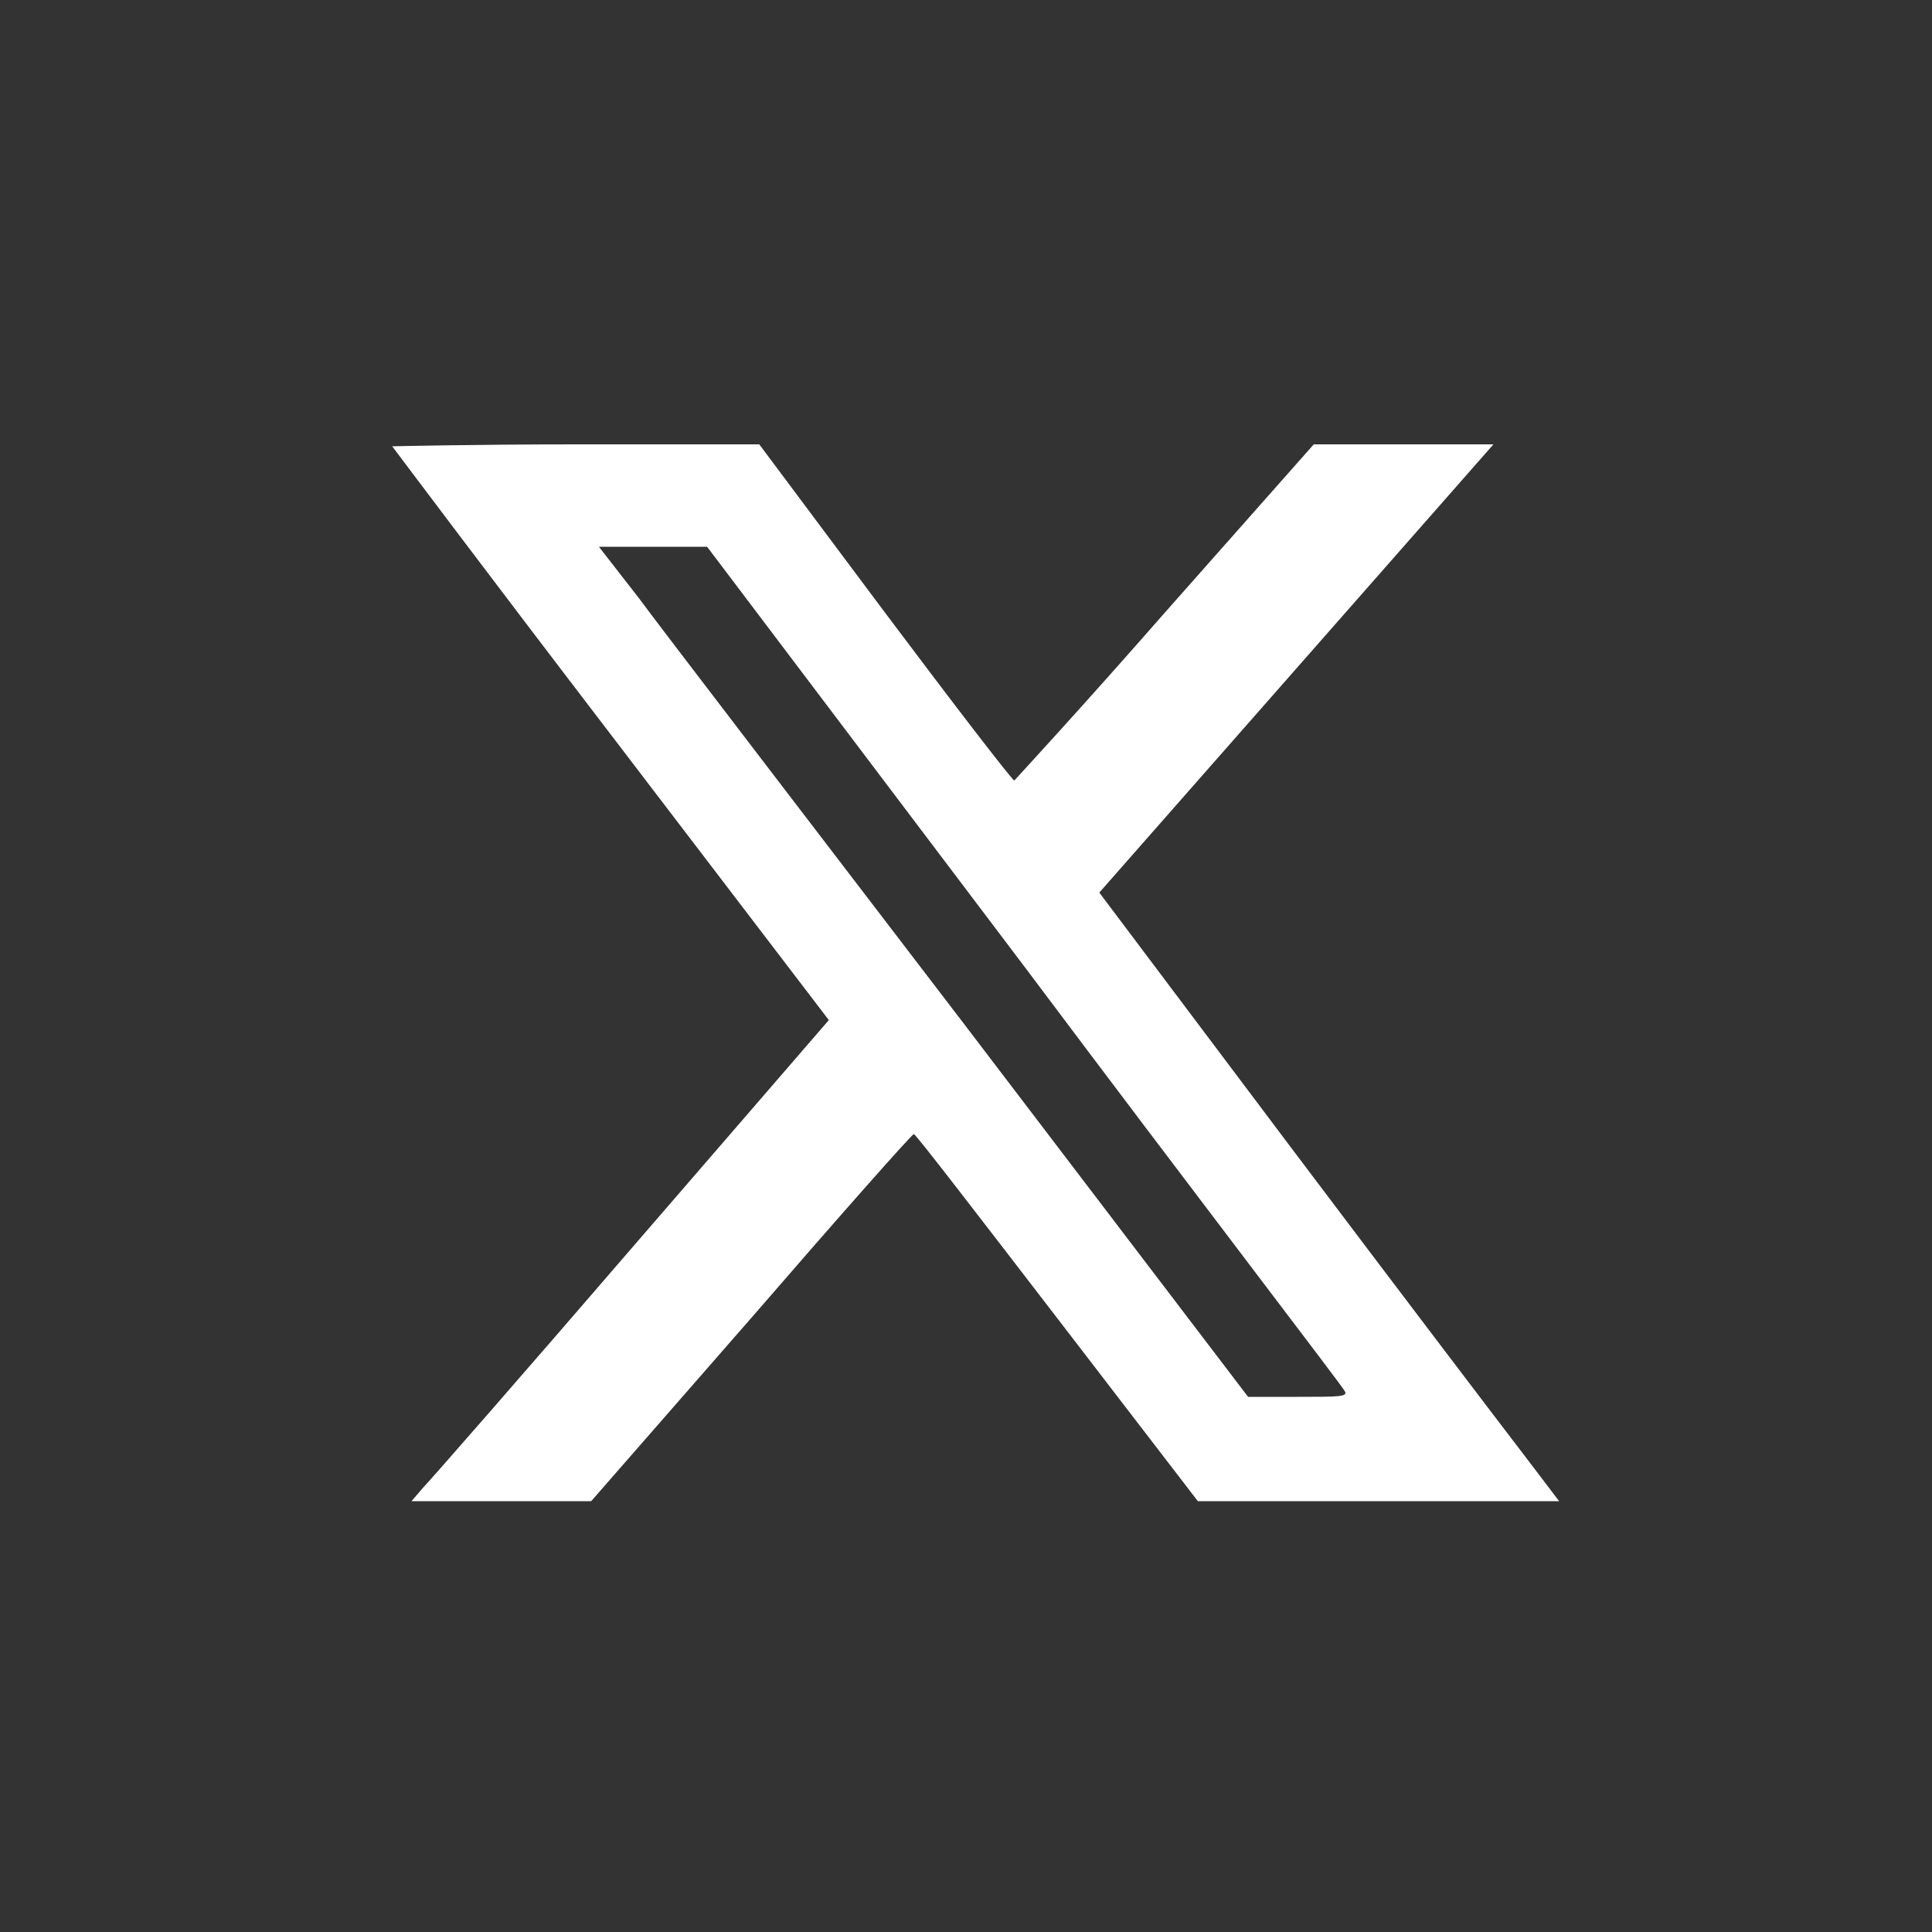
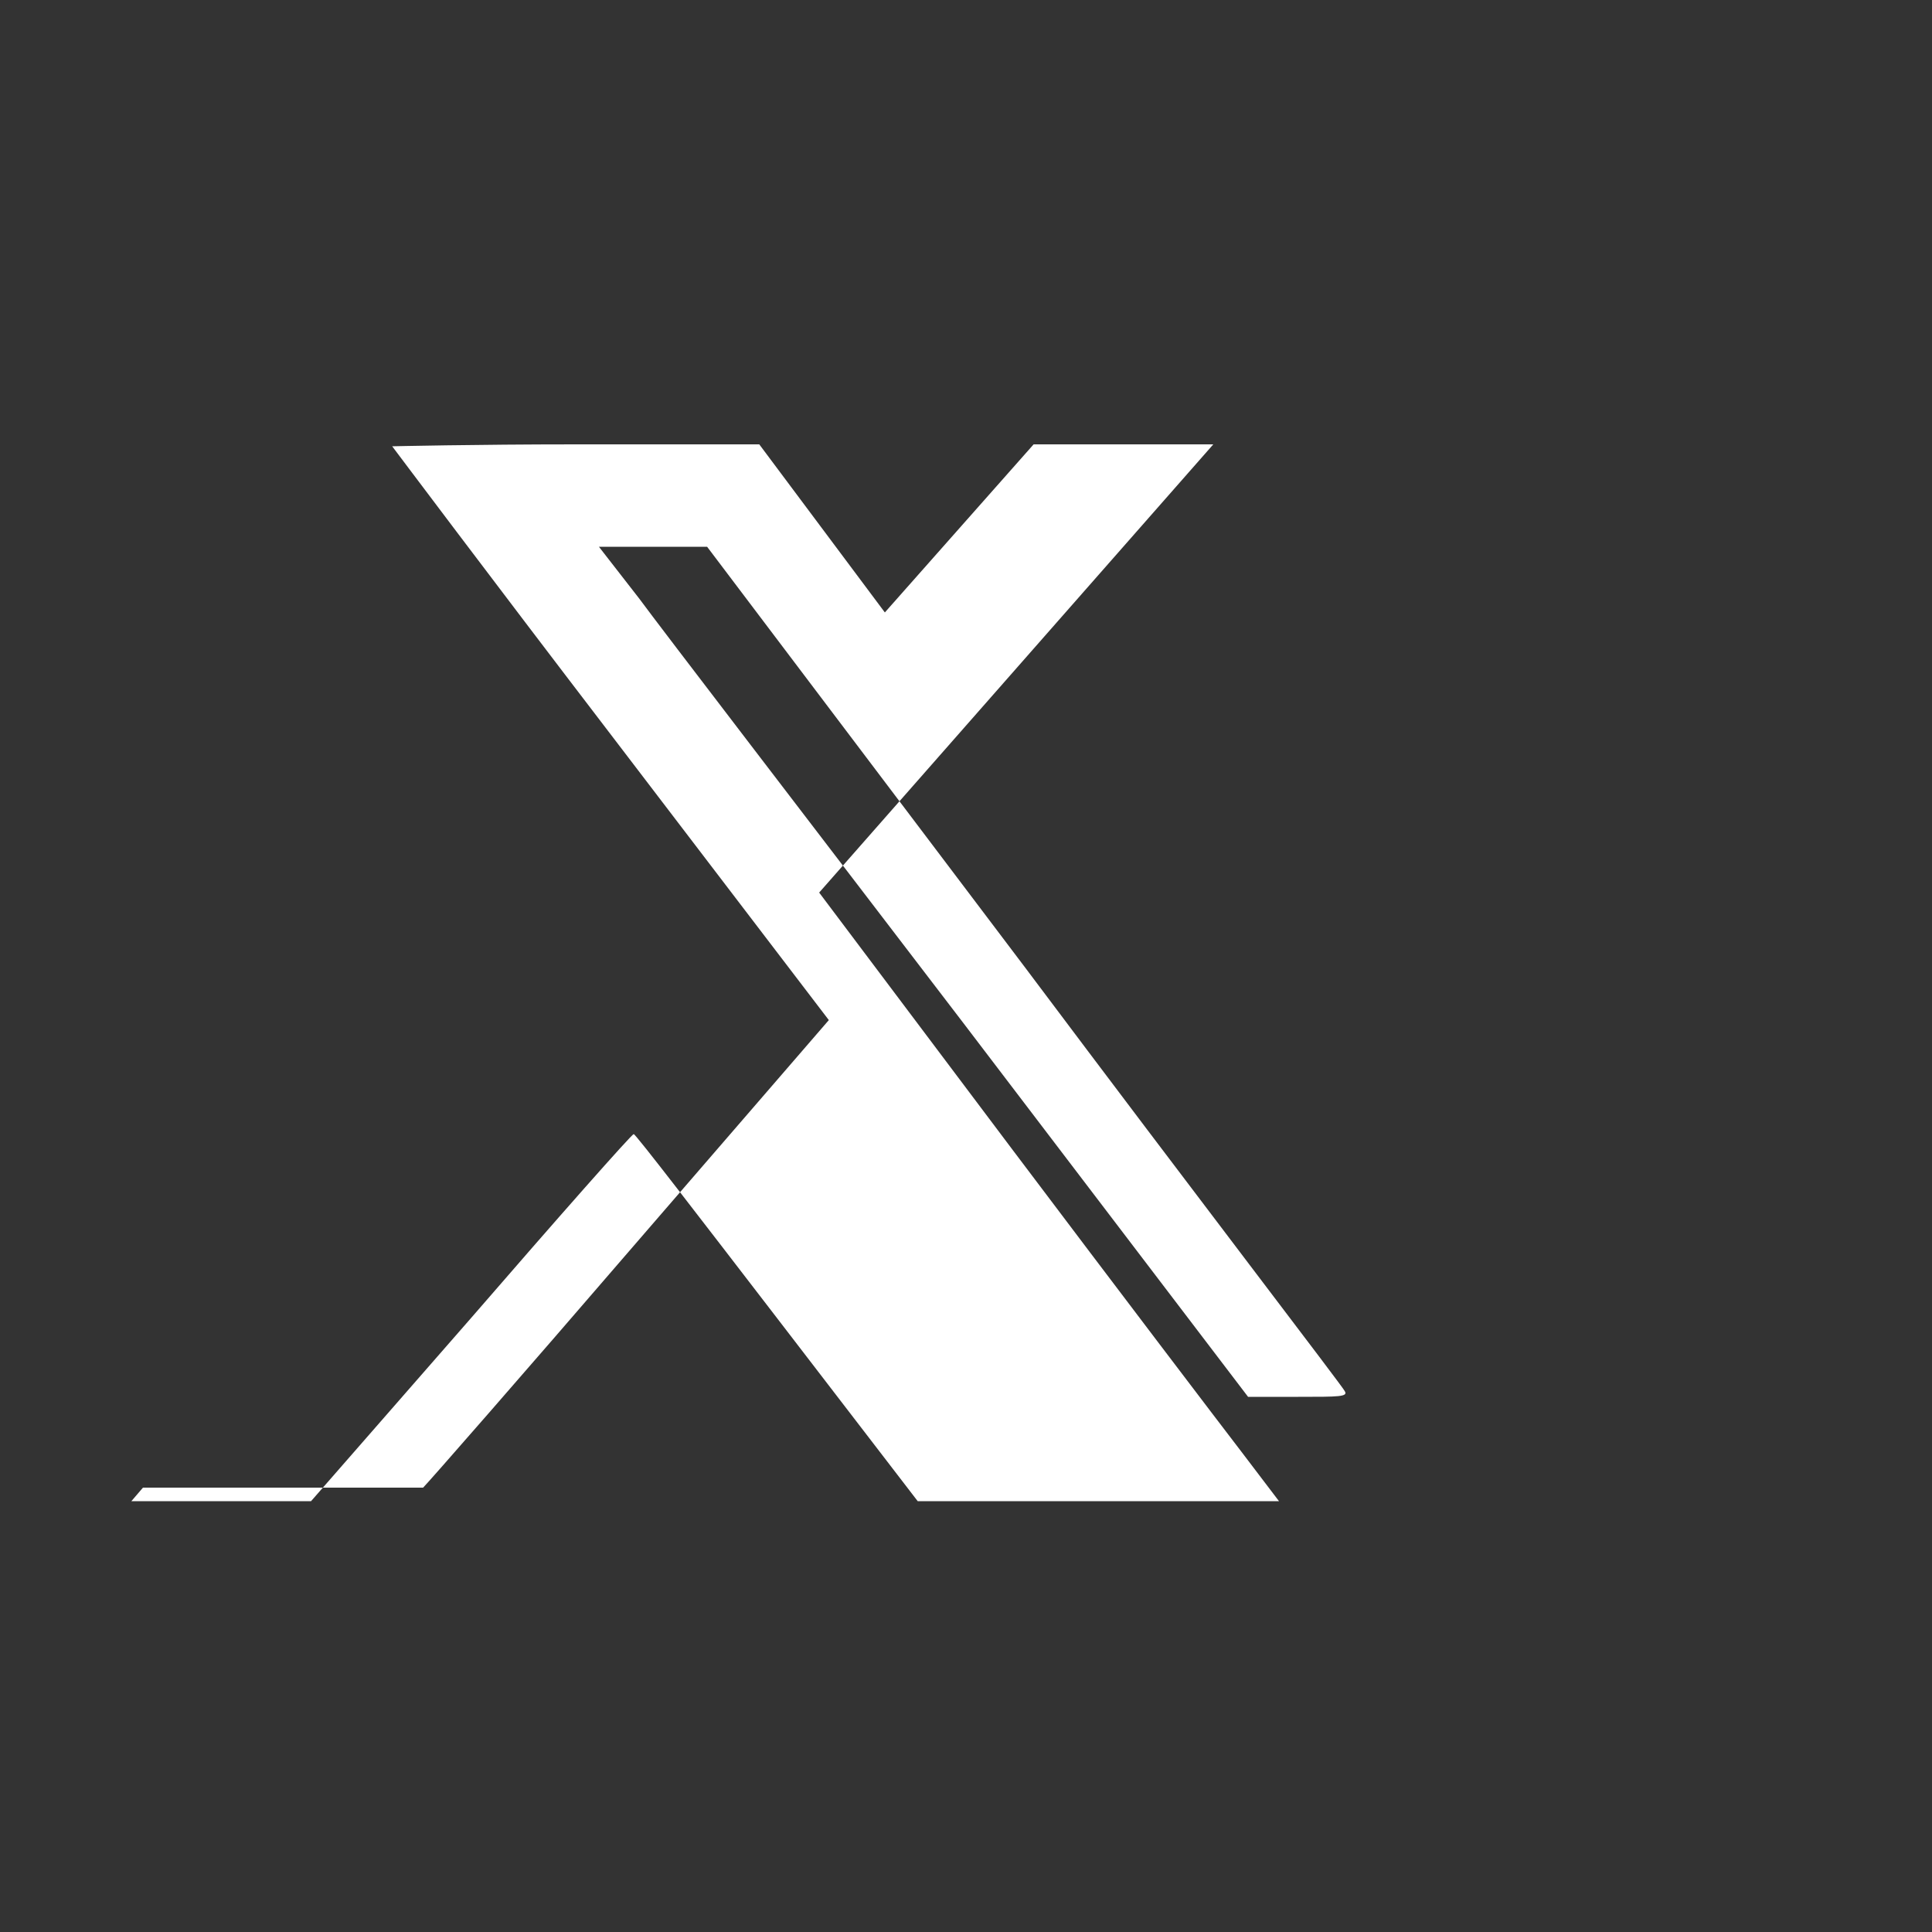
<svg xmlns="http://www.w3.org/2000/svg" xmlns:ns1="http://www.inkscape.org/namespaces/inkscape" version="1.1" viewBox="0 0 100 100">
  <rect x="0" y="0" width="100" height="100" fill="#333333" stroke="none" />
  <defs>
    <style> .cls-1 { fill: #fff; } </style>
  </defs>
  <g>
    <g id="svg18714" ns1:version="1.1.1 (3bf5ae0d25, 2021-09-20)">
      <g id="layer1" ns1:groupmode="layer" ns1:label="Capa 1">
-         <path id="path373612-25" class="cls-1" d="M21.9,77c.3-.3,5.2-5.9,10.8-12.4l10.2-11.8-11.3-14.8c-6.2-8.1-11.3-14.9-11.3-14.9,0,0,4.3-.1,9.5-.1h9.5l6.5,8.7c3.6,4.8,6.6,8.7,6.7,8.7,0,0,3.6-3.9,7.8-8.7l7.7-8.7h9.3l-10.2,11.6-10.2,11.6,10,13.3c5.5,7.3,10.9,14.4,11.9,15.7l1.9,2.5h-18.7l-7.3-9.5c-4-5.2-7.3-9.5-7.4-9.5s-3.9,4.3-8.4,9.5l-8.3,9.5h-9.3l.6-.7ZM69.6,72c0-.1-7.6-10-16.6-22l-16.4-21.7h-5.6l2.1,2.7c1.1,1.5,8.7,11.4,16.8,22l14.7,19.3h2.6c2.1,0,2.6,0,2.4-.3h0Z" />
+         <path id="path373612-25" class="cls-1" d="M21.9,77c.3-.3,5.2-5.9,10.8-12.4l10.2-11.8-11.3-14.8c-6.2-8.1-11.3-14.9-11.3-14.9,0,0,4.3-.1,9.5-.1h9.5l6.5,8.7l7.7-8.7h9.3l-10.2,11.6-10.2,11.6,10,13.3c5.5,7.3,10.9,14.4,11.9,15.7l1.9,2.5h-18.7l-7.3-9.5c-4-5.2-7.3-9.5-7.4-9.5s-3.9,4.3-8.4,9.5l-8.3,9.5h-9.3l.6-.7ZM69.6,72c0-.1-7.6-10-16.6-22l-16.4-21.7h-5.6l2.1,2.7c1.1,1.5,8.7,11.4,16.8,22l14.7,19.3h2.6c2.1,0,2.6,0,2.4-.3h0Z" />
      </g>
    </g>
  </g>
</svg>